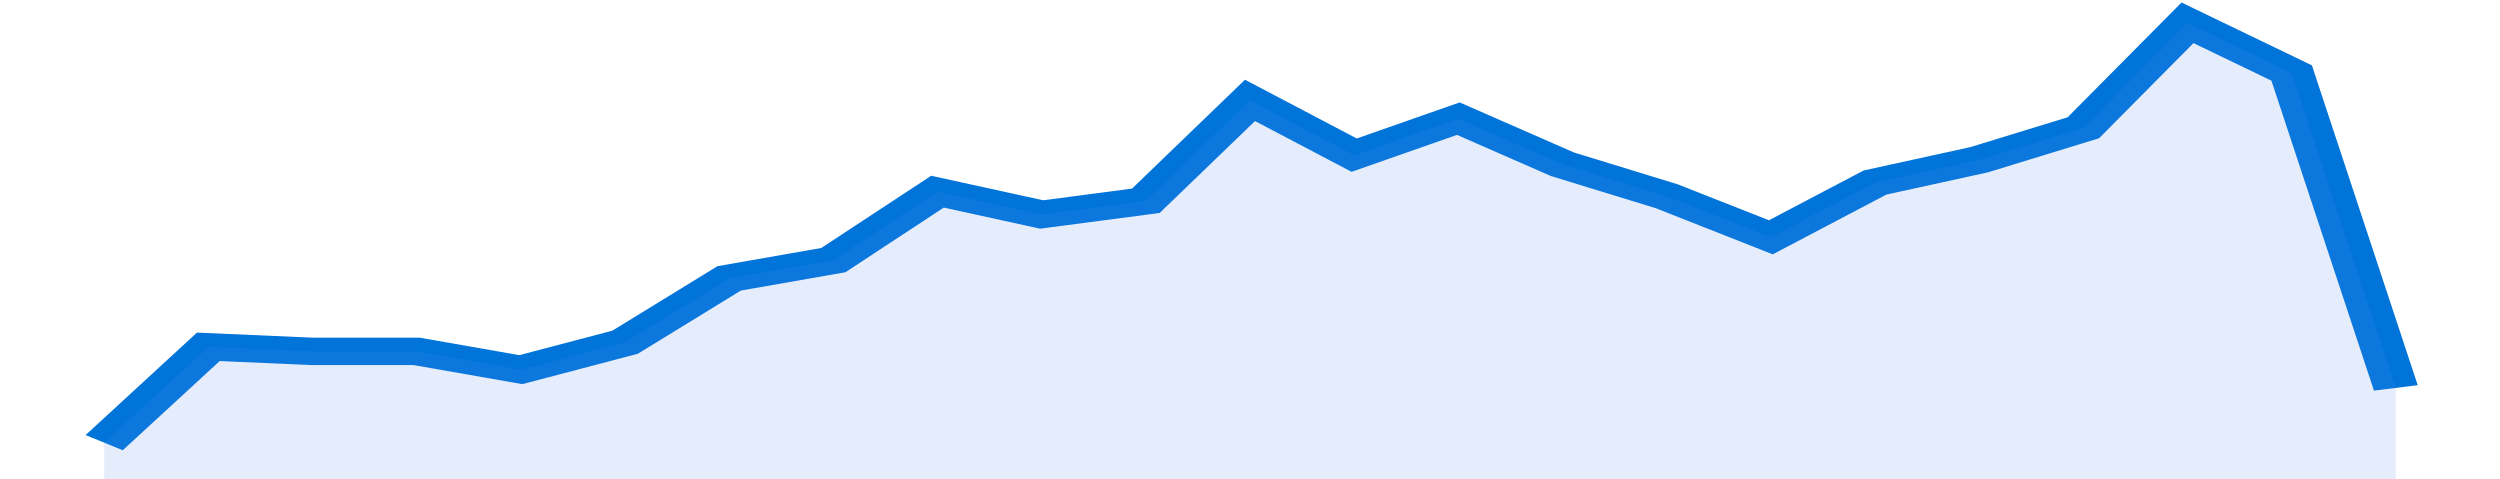
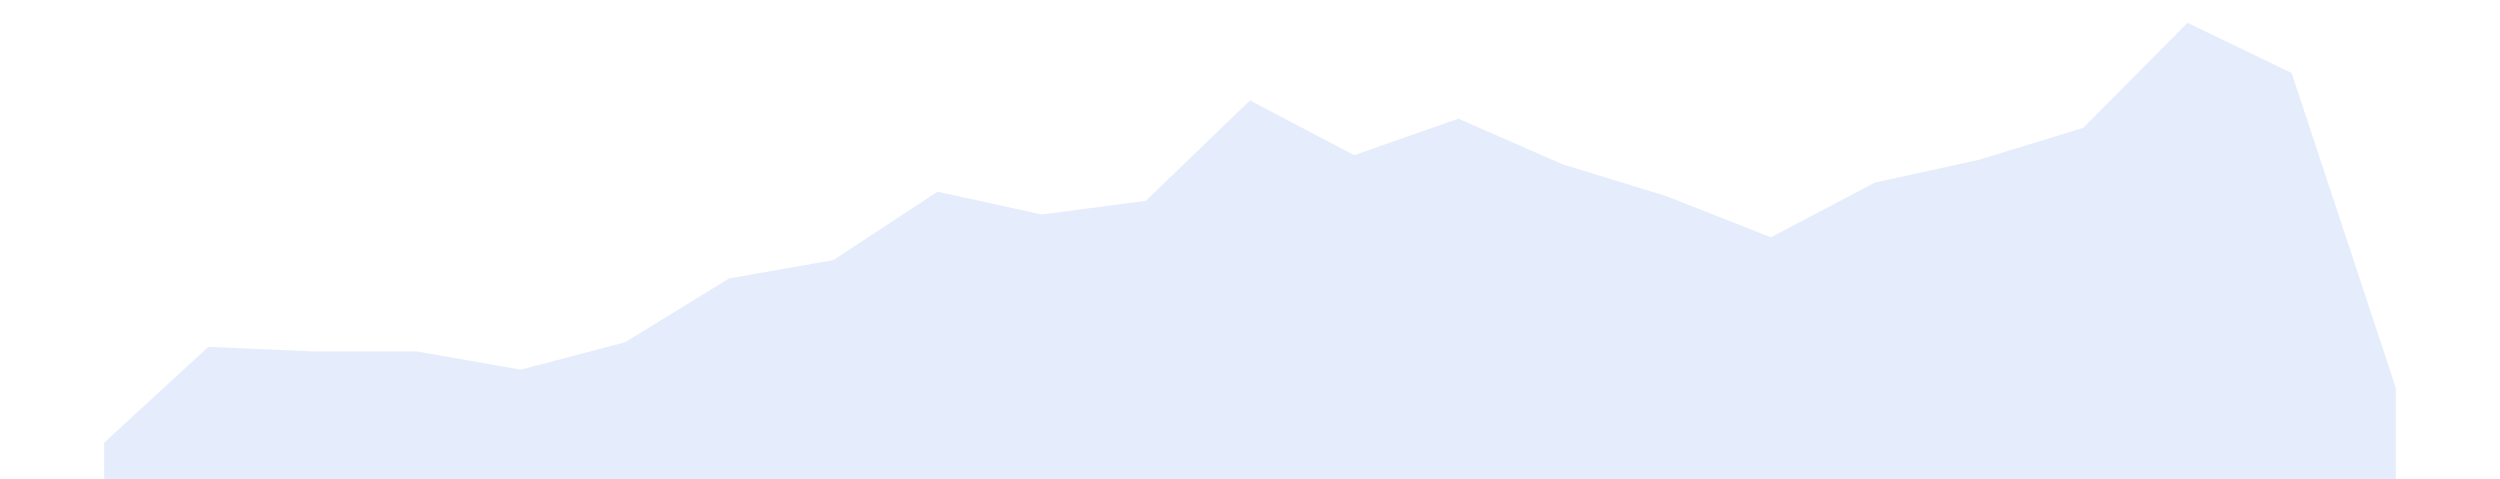
<svg xmlns="http://www.w3.org/2000/svg" viewBox="0 0 336 105" width="120" height="23" preserveAspectRatio="none">
-   <polyline fill="none" stroke="#0074d9" stroke-width="6" points="14, 97 28, 76 42, 77 56, 77 70, 81 84, 75 98, 61 112, 57 126, 42 140, 47 154, 44 168, 22 182, 34 196, 26 210, 36 224, 43 238, 52 252, 40 266, 35 280, 28 294, 5 308, 16 322, 85 322, 85 "> </polyline>
  <polygon fill="#5085ec" opacity="0.15" points="14, 105 14, 97 28, 76 42, 77 56, 77 70, 81 84, 75 98, 61 112, 57 126, 42 140, 47 154, 44 168, 22 182, 34 196, 26 210, 36 224, 43 238, 52 252, 40 266, 35 280, 28 294, 5 308, 16 322, 85 322, 105 " />
</svg>